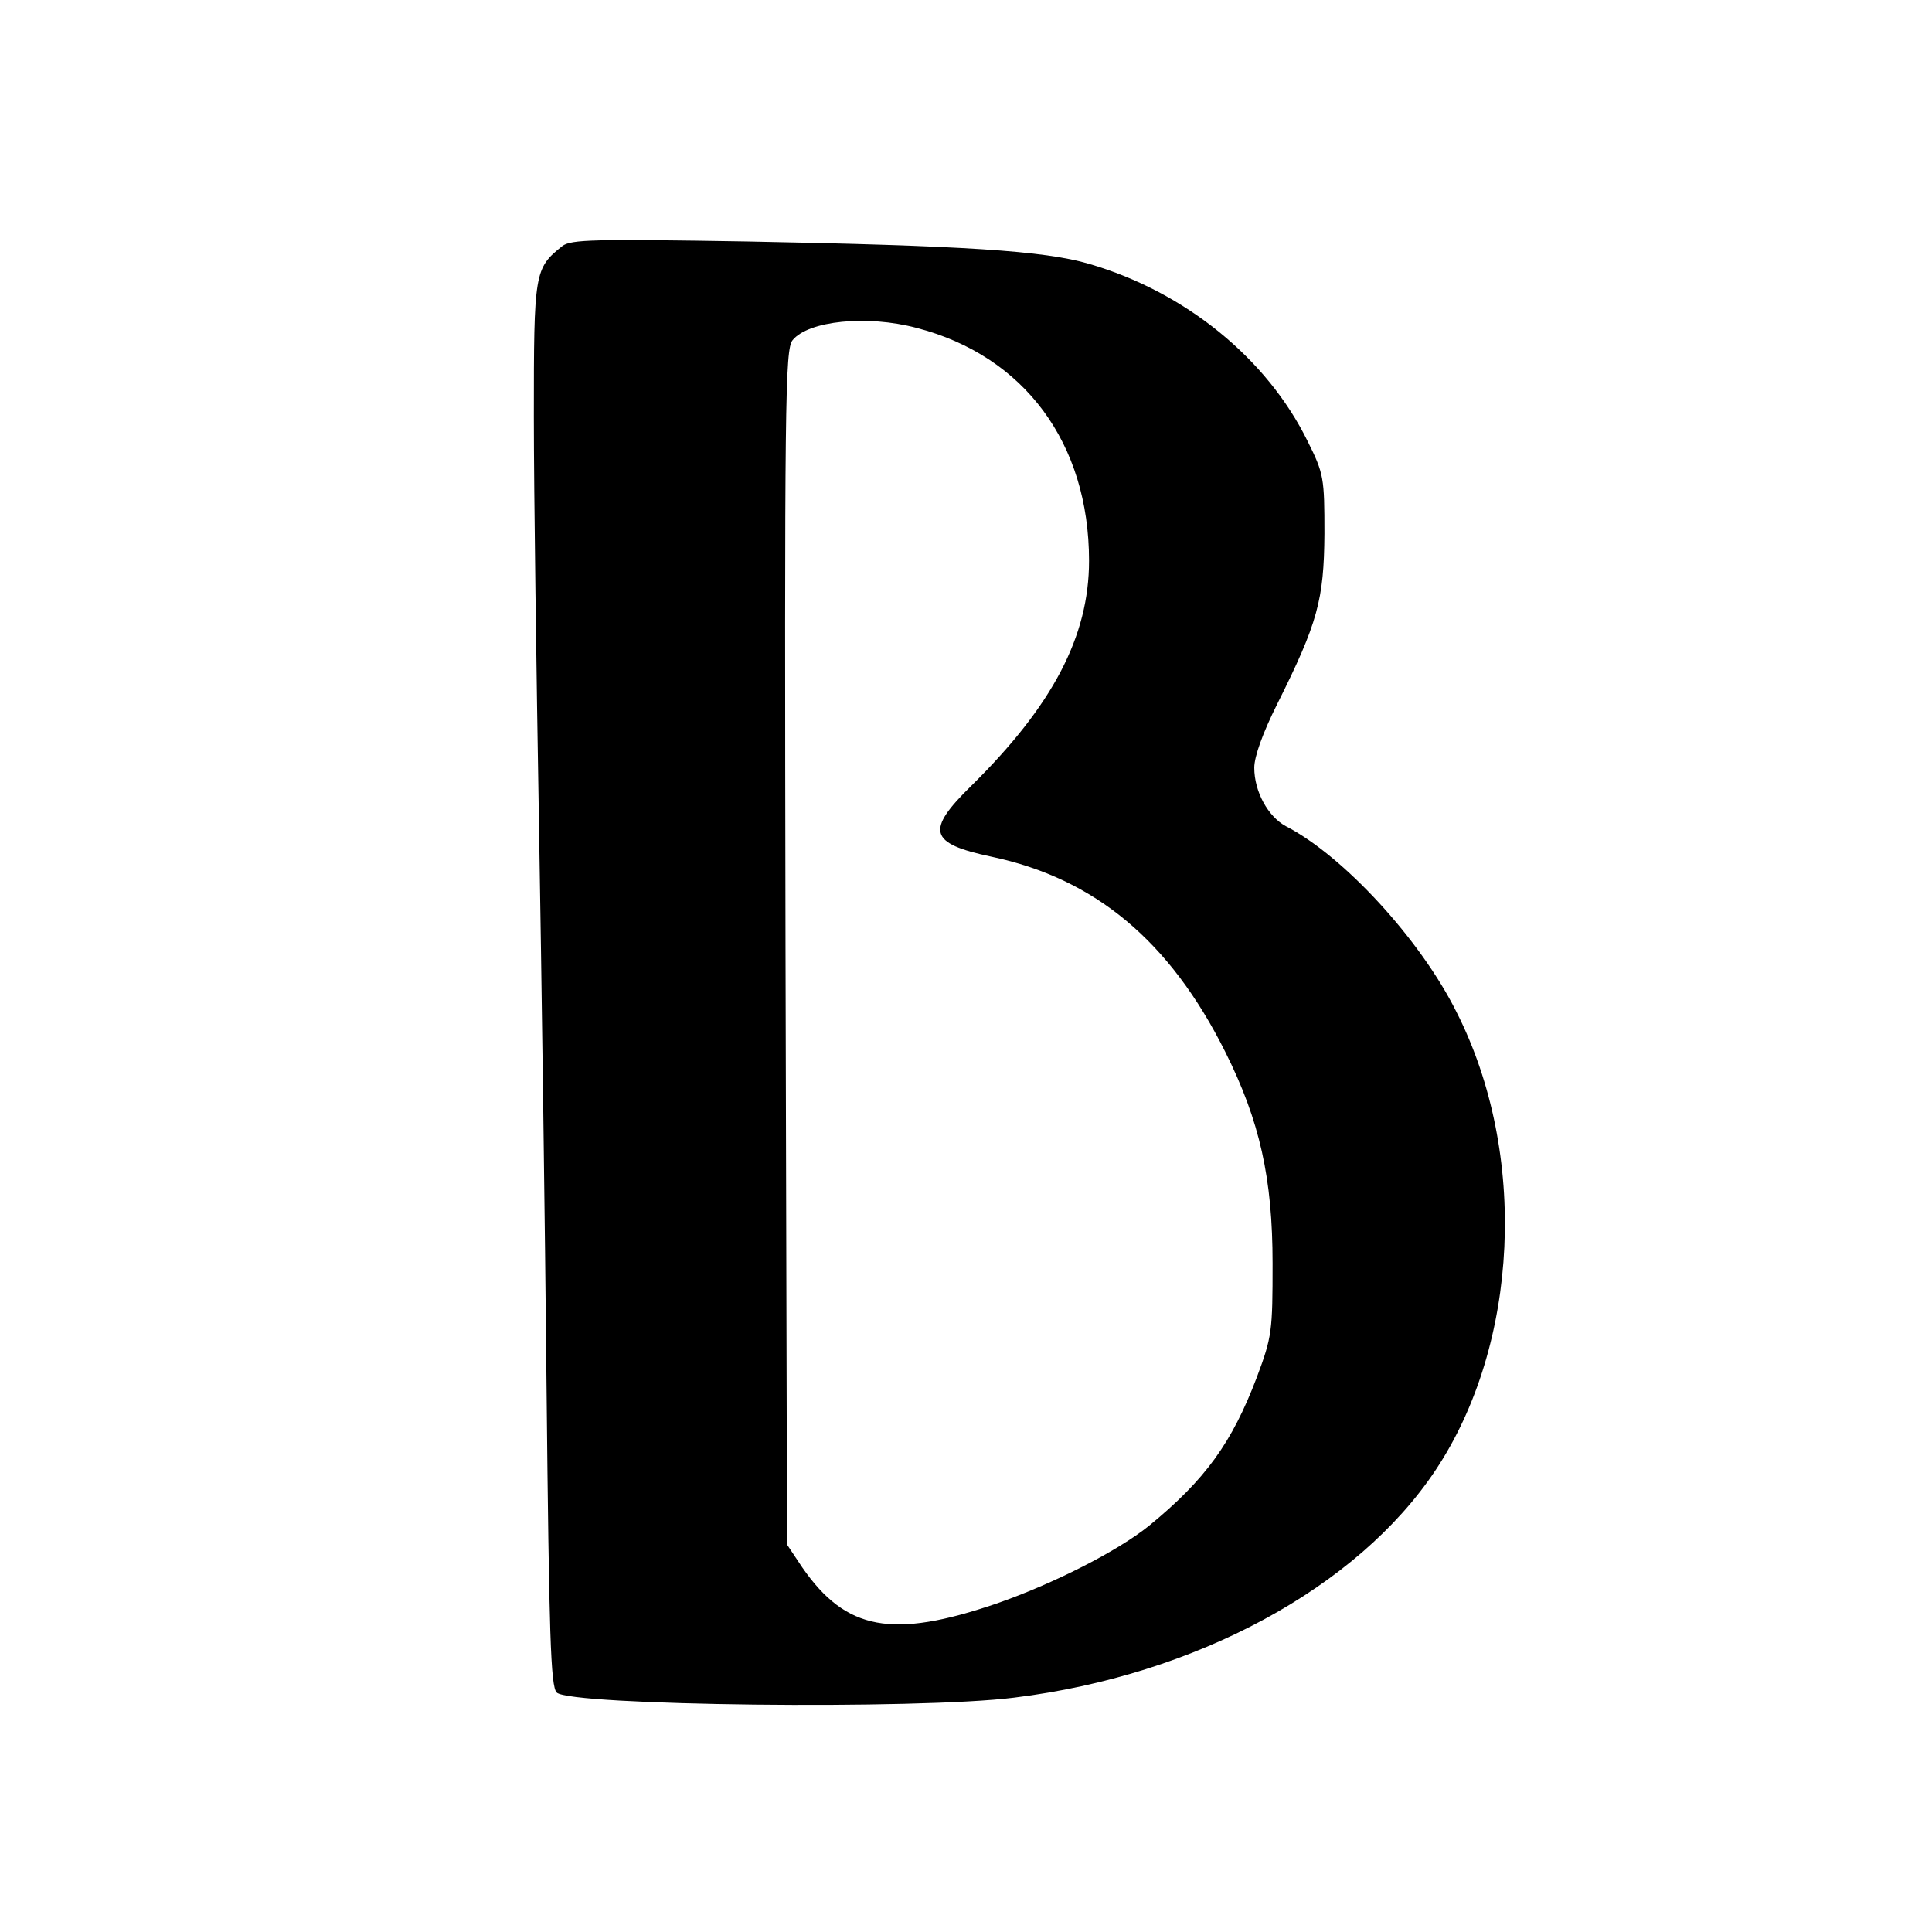
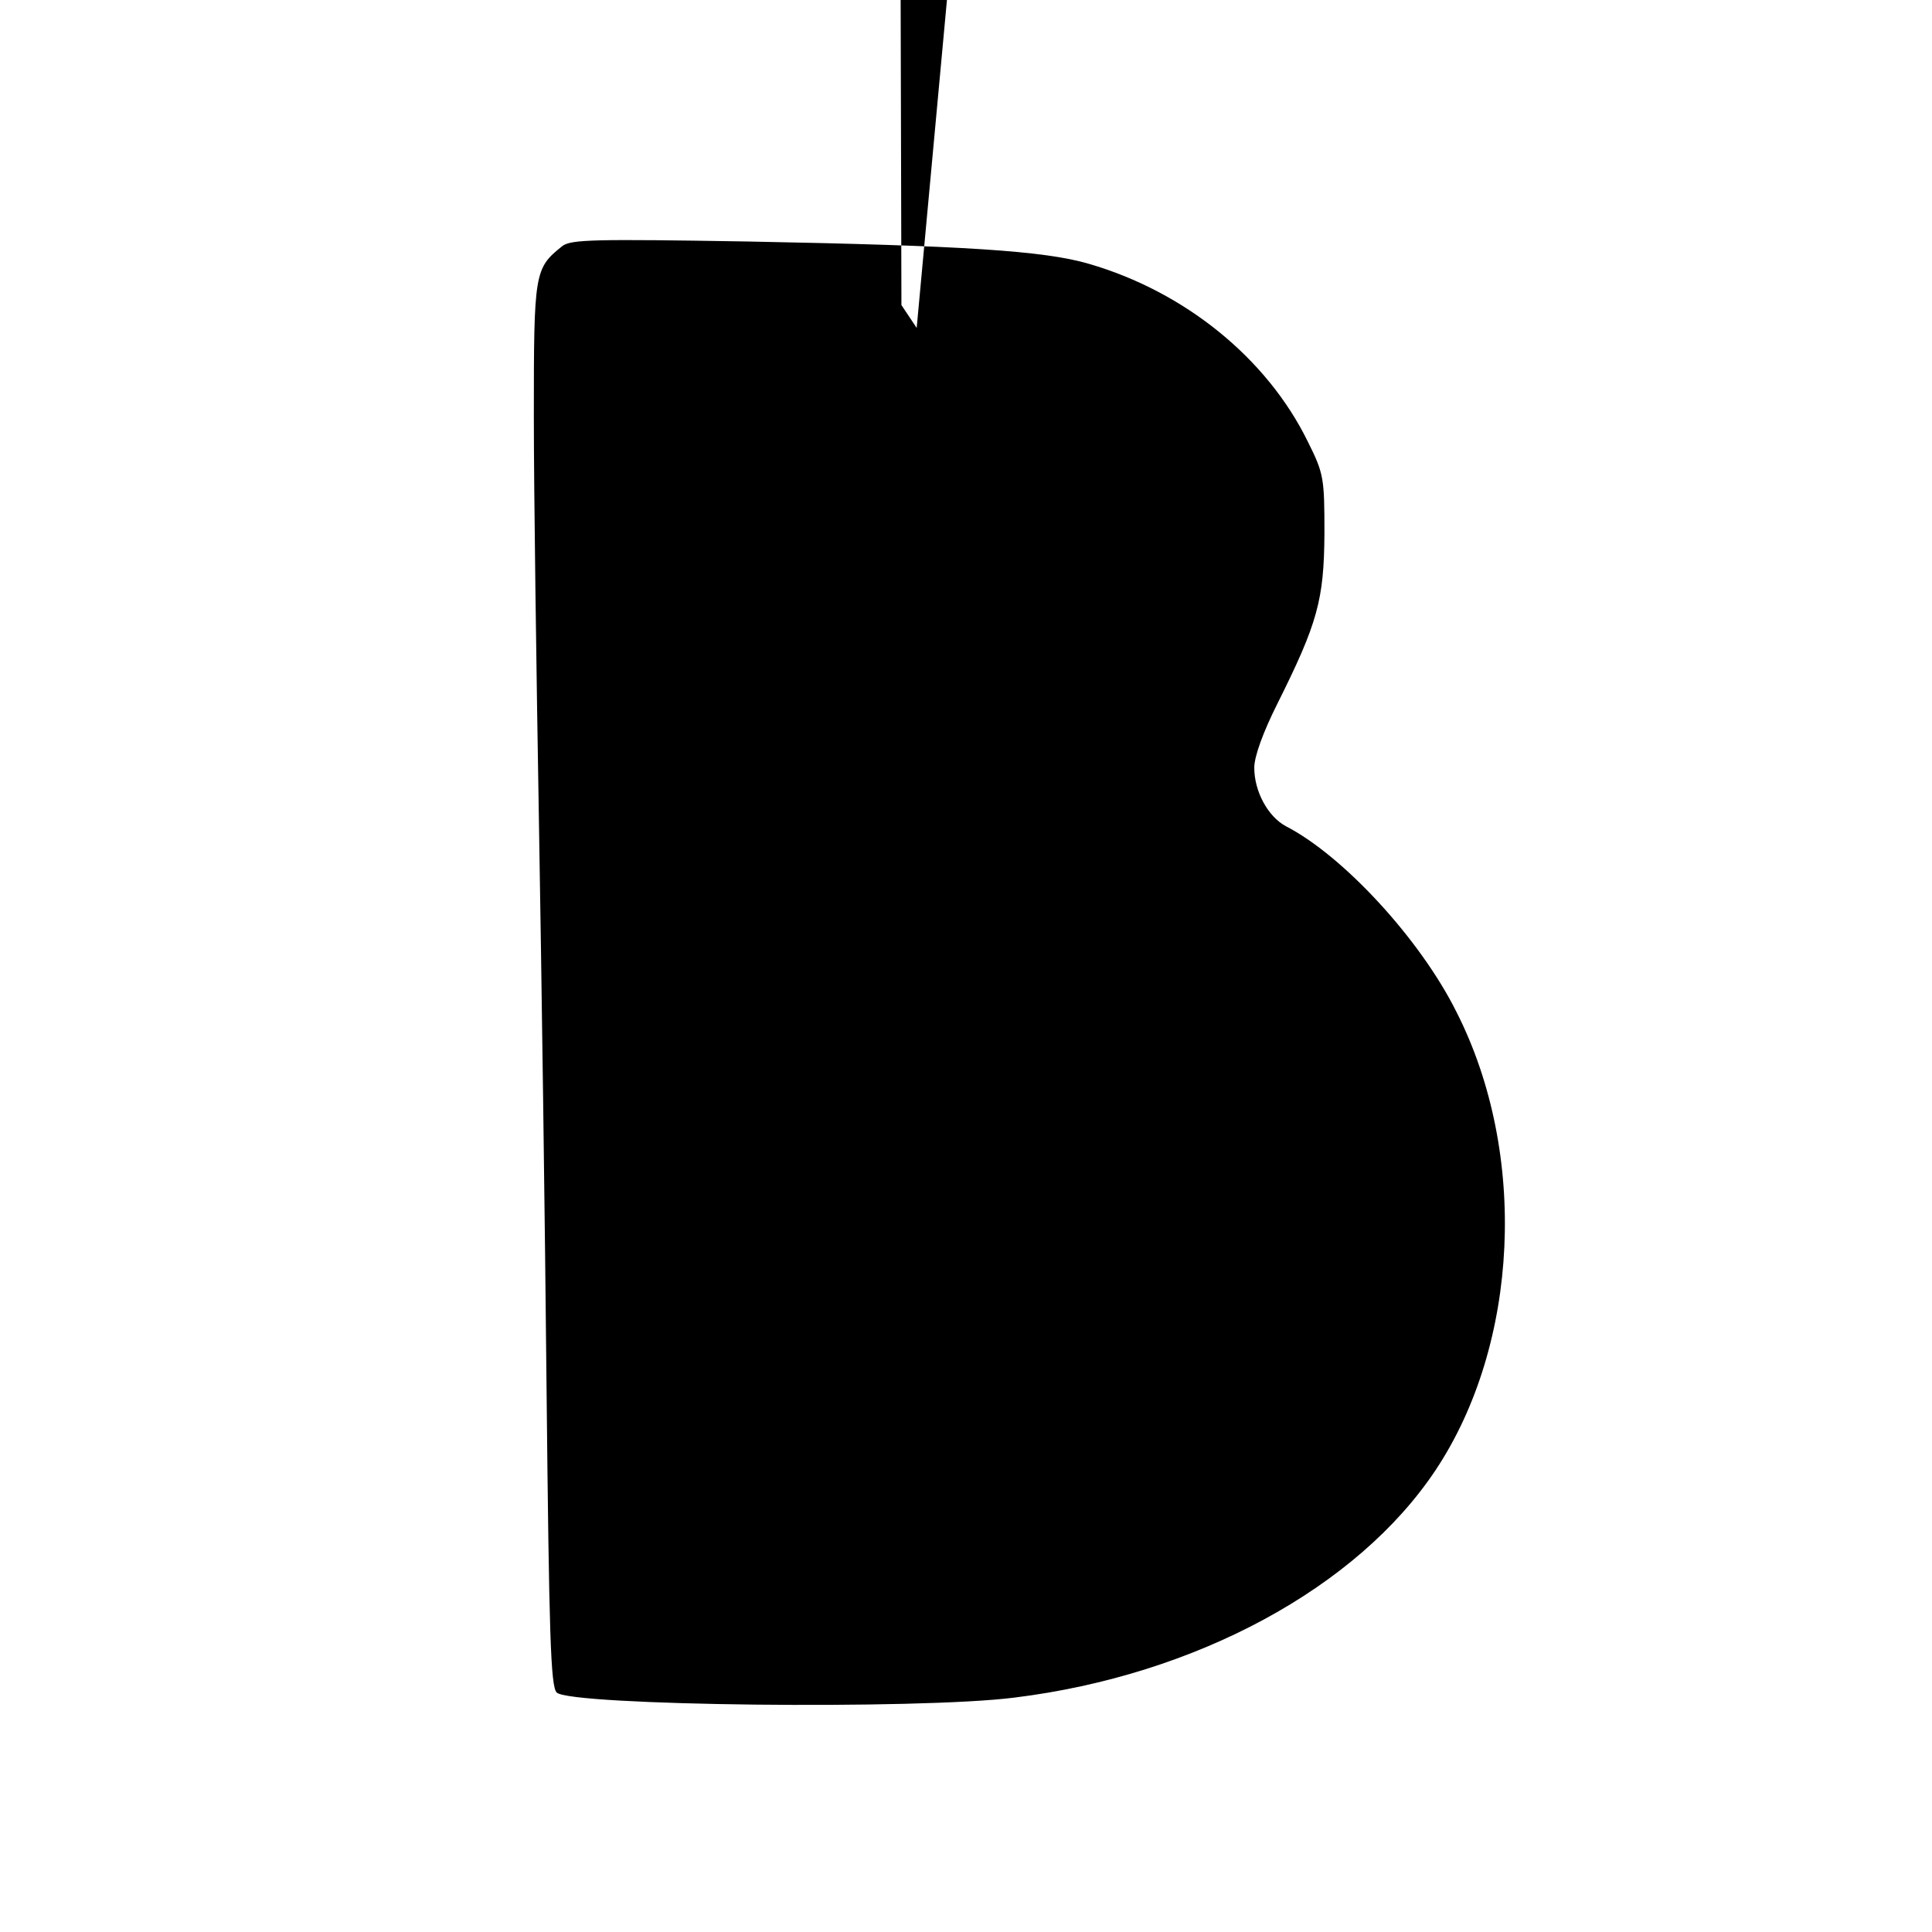
<svg xmlns="http://www.w3.org/2000/svg" version="1.0" width="380pt" height="380pt" viewBox="0 0 380 380" preserveAspectRatio="xMidYMid meet">
  <g transform="translate(0,380) scale(0.1,-0.1)" fill="#000000" stroke="none">
-     <path d="M1106 3316 c-55 -44 -56 -51 -56 -336 0 -146 5 -503 10 -795 5 -291 12 -793 15 -1115 5 -487 8 -587 20 -599 26 -26 711 -34 900 -10 357 44 675 216 829 448 164 247 182 622 41 900 -71 143 -223 308 -336 366 -35 19 -62 68 -62 115 0 22 17 69 45 125 80 160 92 205 93 335 0 110 -1 118 -33 182 -80 163 -241 294 -430 349 -88 26 -250 36 -672 44 -302 5 -347 4 -364 -9z m697 -161 c212 -55 339 -227 339 -458 0 -149 -72 -285 -231 -442 -91 -89 -84 -114 39 -140 204 -43 351 -166 460 -384 68 -136 93 -249 93 -416 0 -133 -1 -144 -31 -224 -49 -129 -101 -201 -212 -292 -62 -50 -188 -114 -300 -153 -205 -70 -296 -53 -382 71 l-30 45 -3 1175 c-2 1075 -1 1176 14 1194 31 38 146 50 244 24z" />
+     <path d="M1106 3316 c-55 -44 -56 -51 -56 -336 0 -146 5 -503 10 -795 5 -291 12 -793 15 -1115 5 -487 8 -587 20 -599 26 -26 711 -34 900 -10 357 44 675 216 829 448 164 247 182 622 41 900 -71 143 -223 308 -336 366 -35 19 -62 68 -62 115 0 22 17 69 45 125 80 160 92 205 93 335 0 110 -1 118 -33 182 -80 163 -241 294 -430 349 -88 26 -250 36 -672 44 -302 5 -347 4 -364 -9z m697 -161 l-30 45 -3 1175 c-2 1075 -1 1176 14 1194 31 38 146 50 244 24z" />
  </g>
</svg>